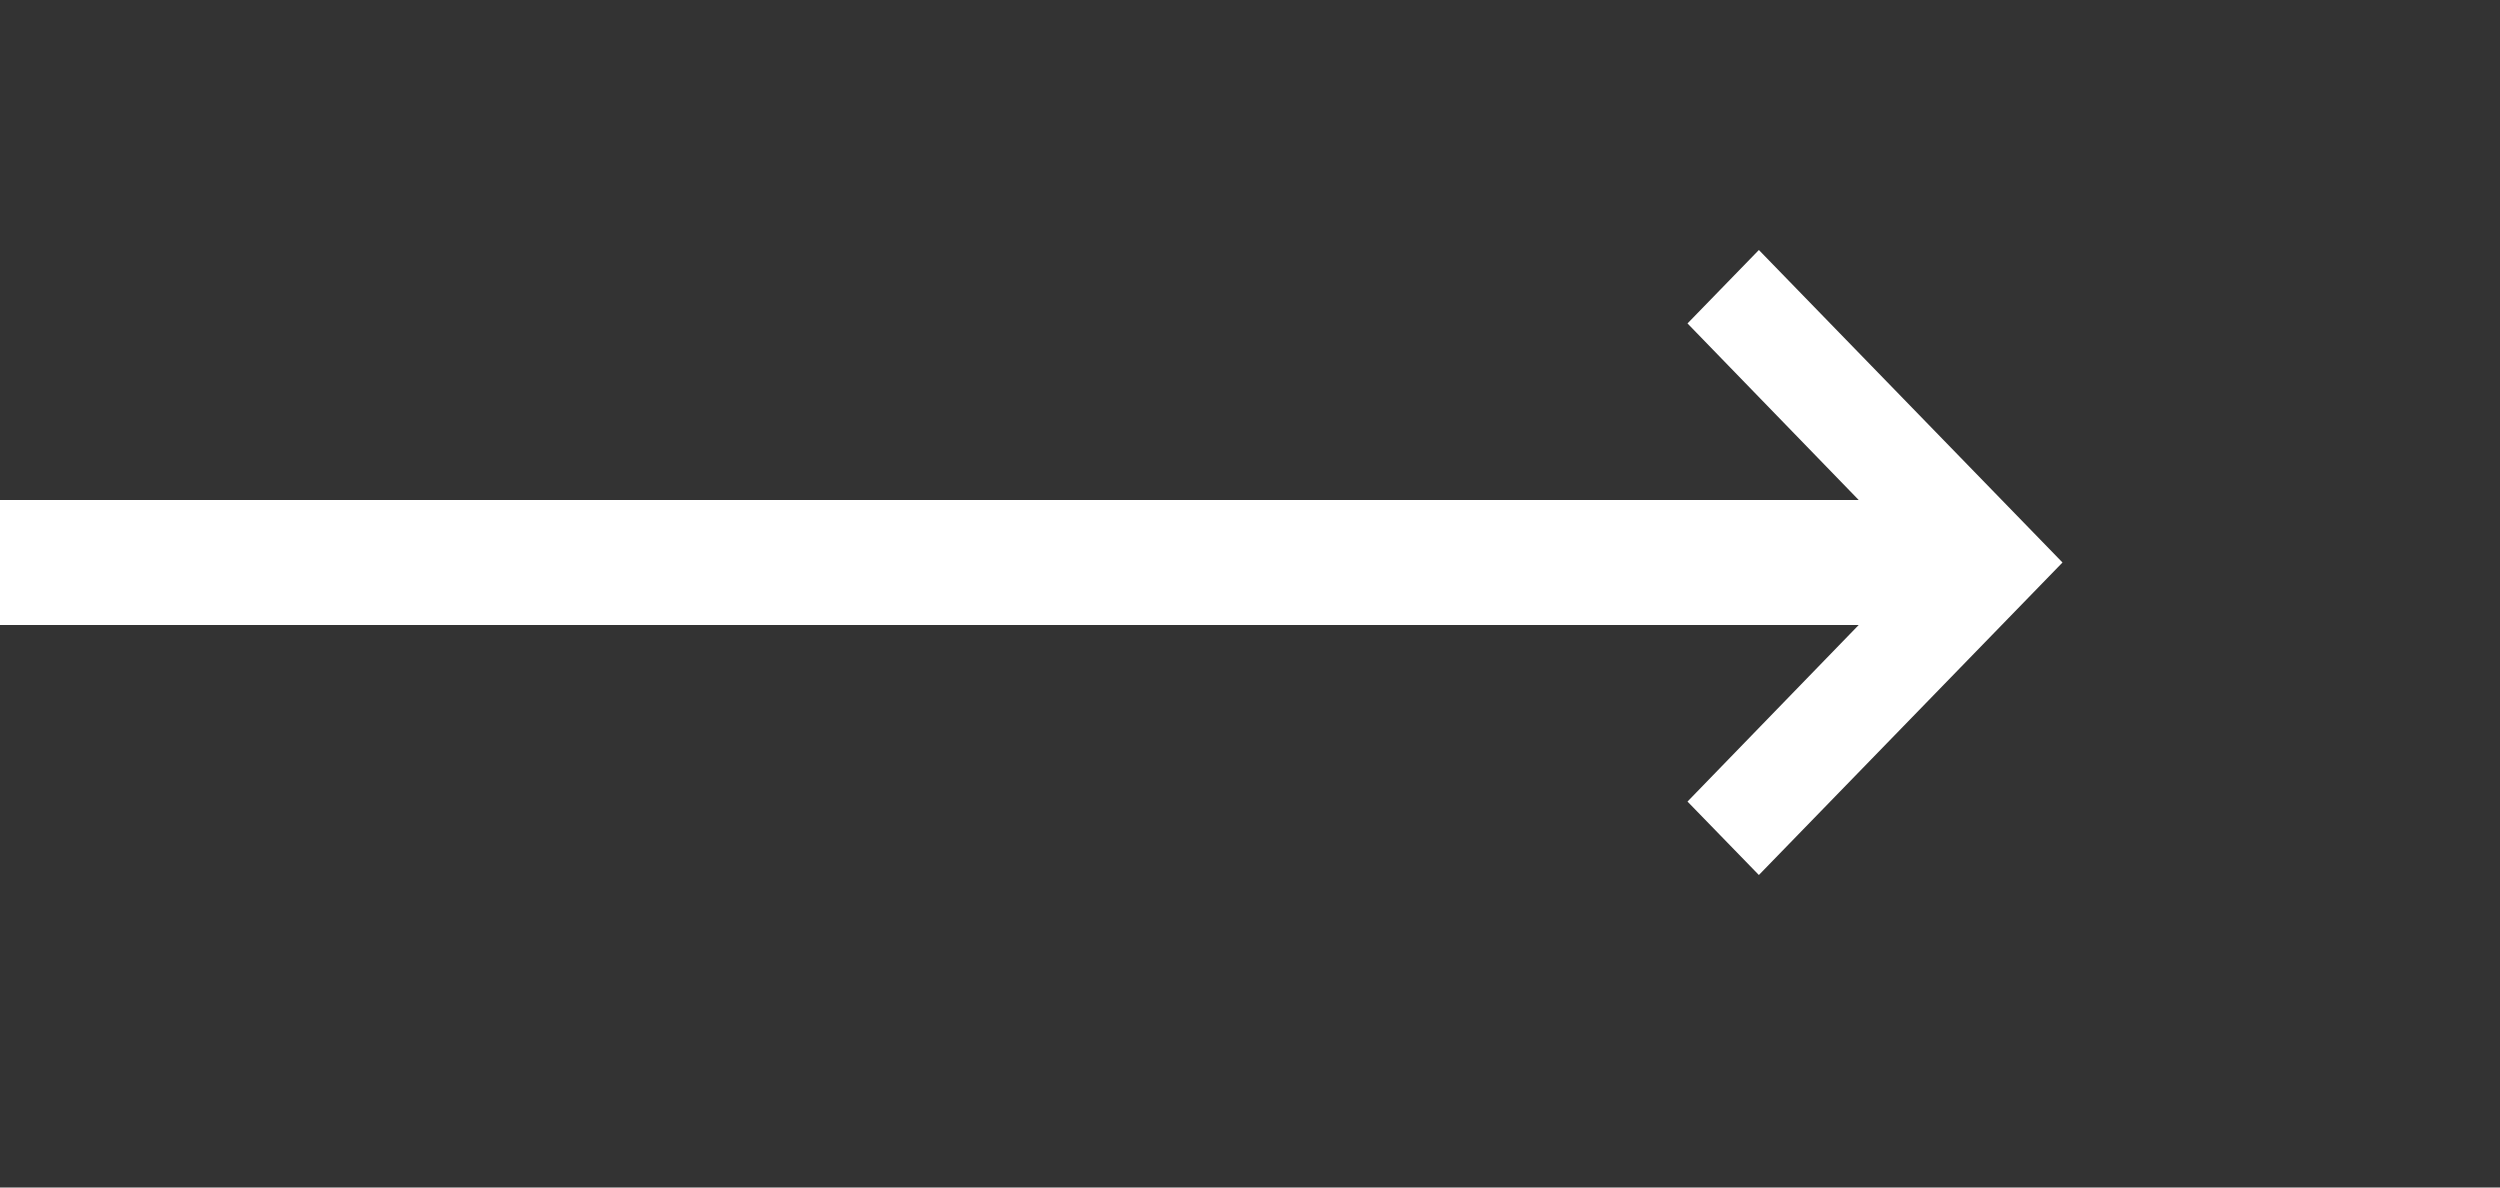
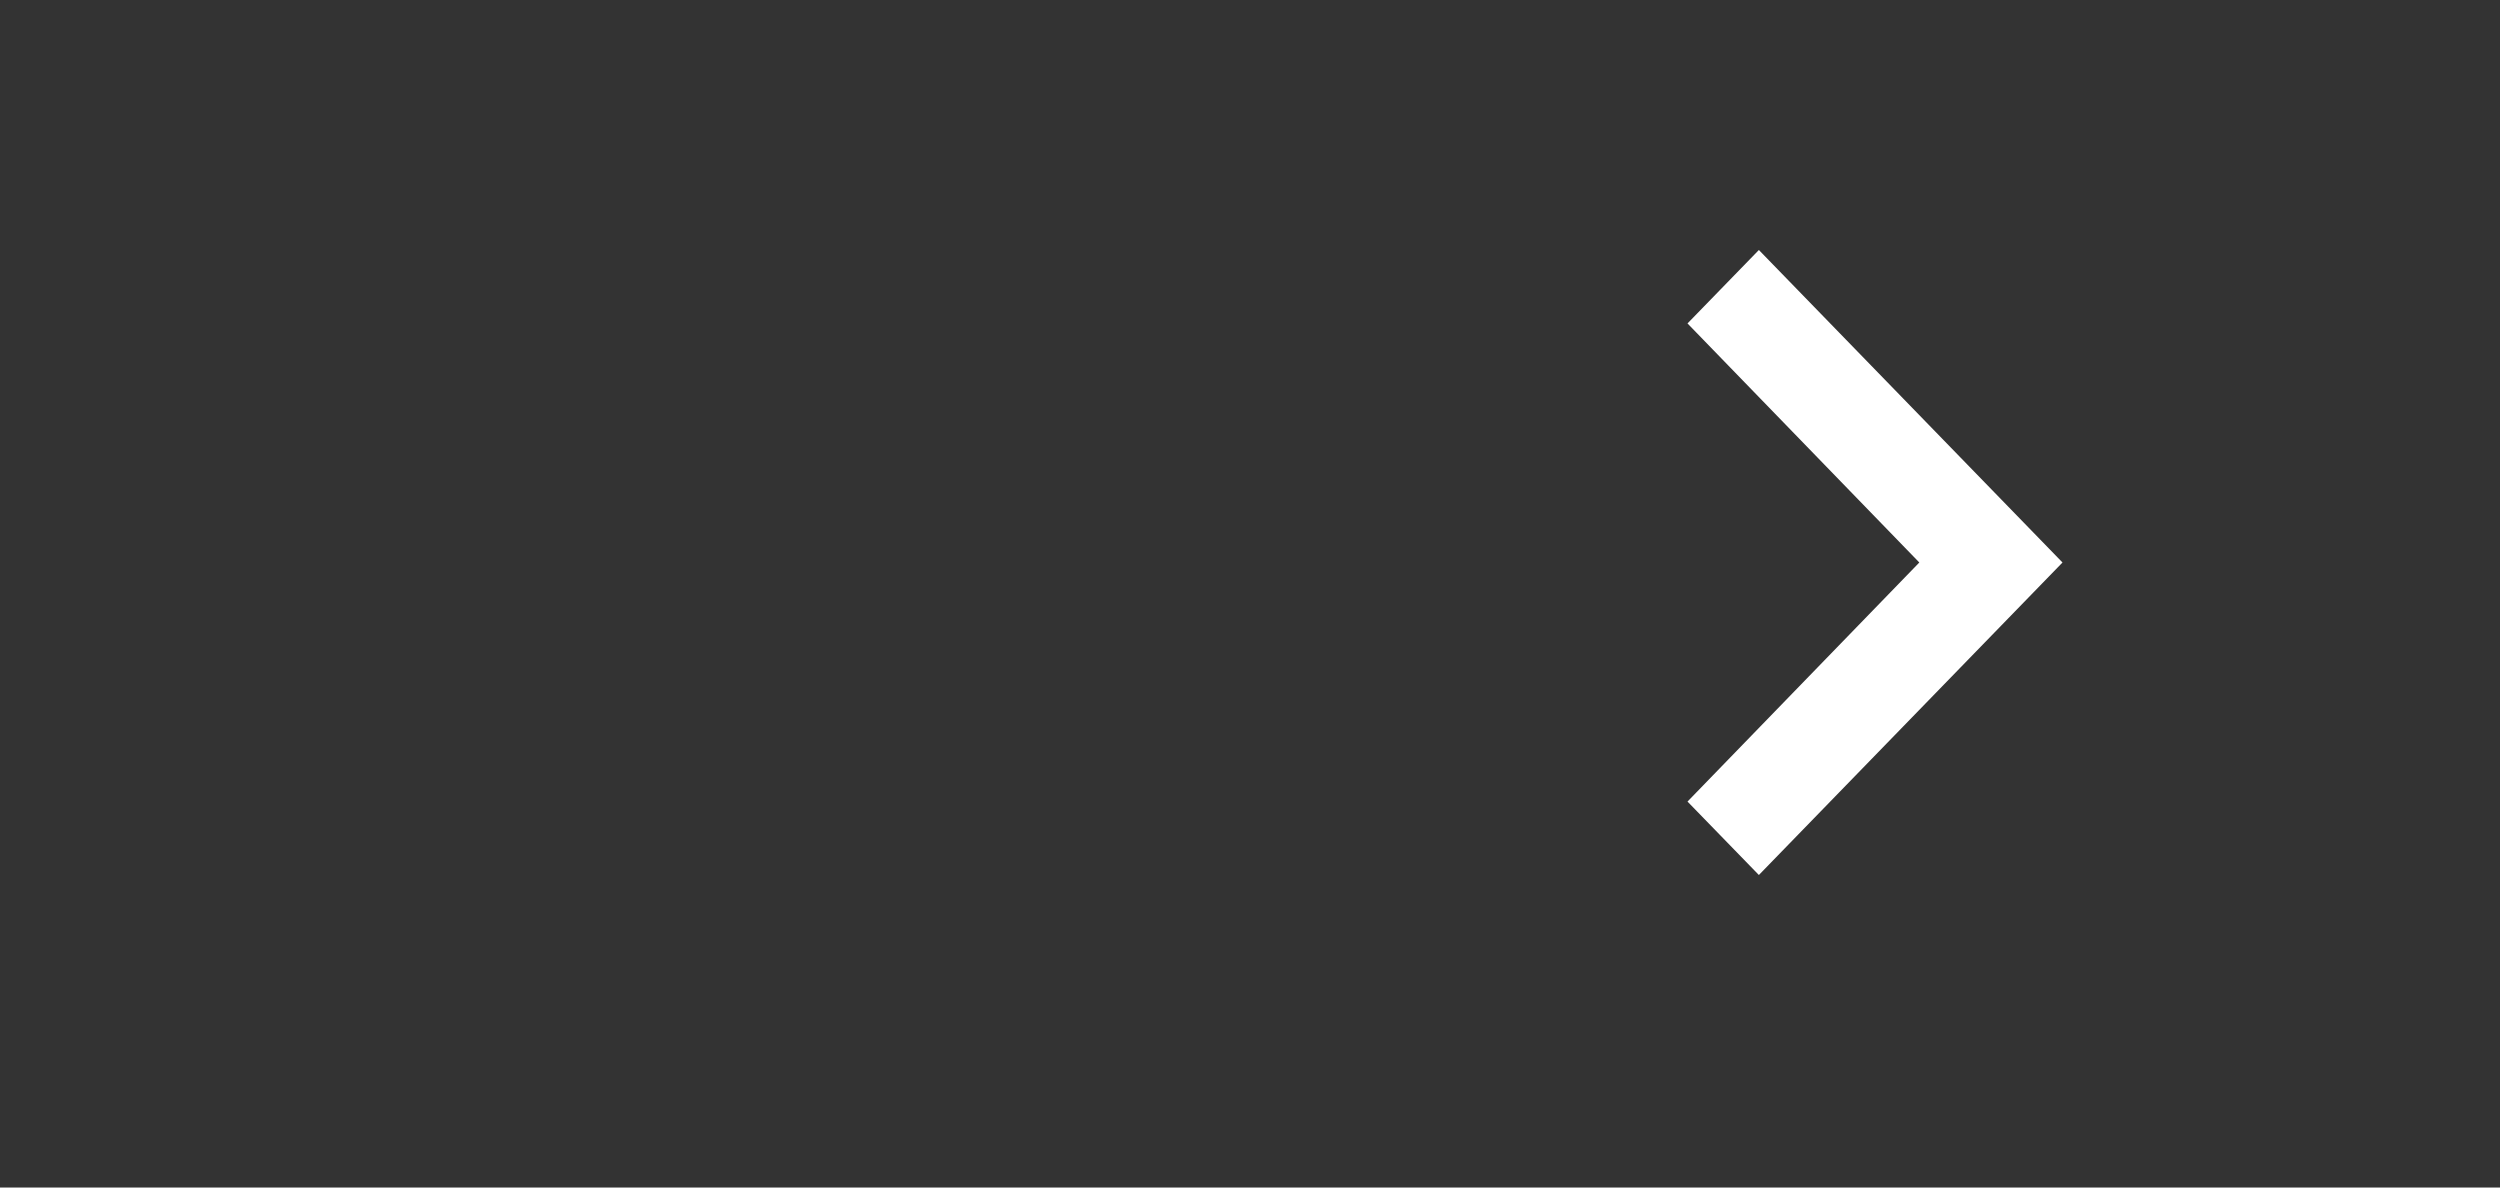
<svg xmlns="http://www.w3.org/2000/svg" width="40" height="19" viewBox="0 0 40 19" fill="none">
  <rect x="0" y="0" width="40" height="19" fill="#333333" stroke="none" />
-   <rect y="8" width="32" height="2" fill="#fff" />
  <path d="M28.142 4L27 5.175L30.709 9L27 12.825L28.142 14L33 9L28.142 4Z" fill="#fff" />
</svg>